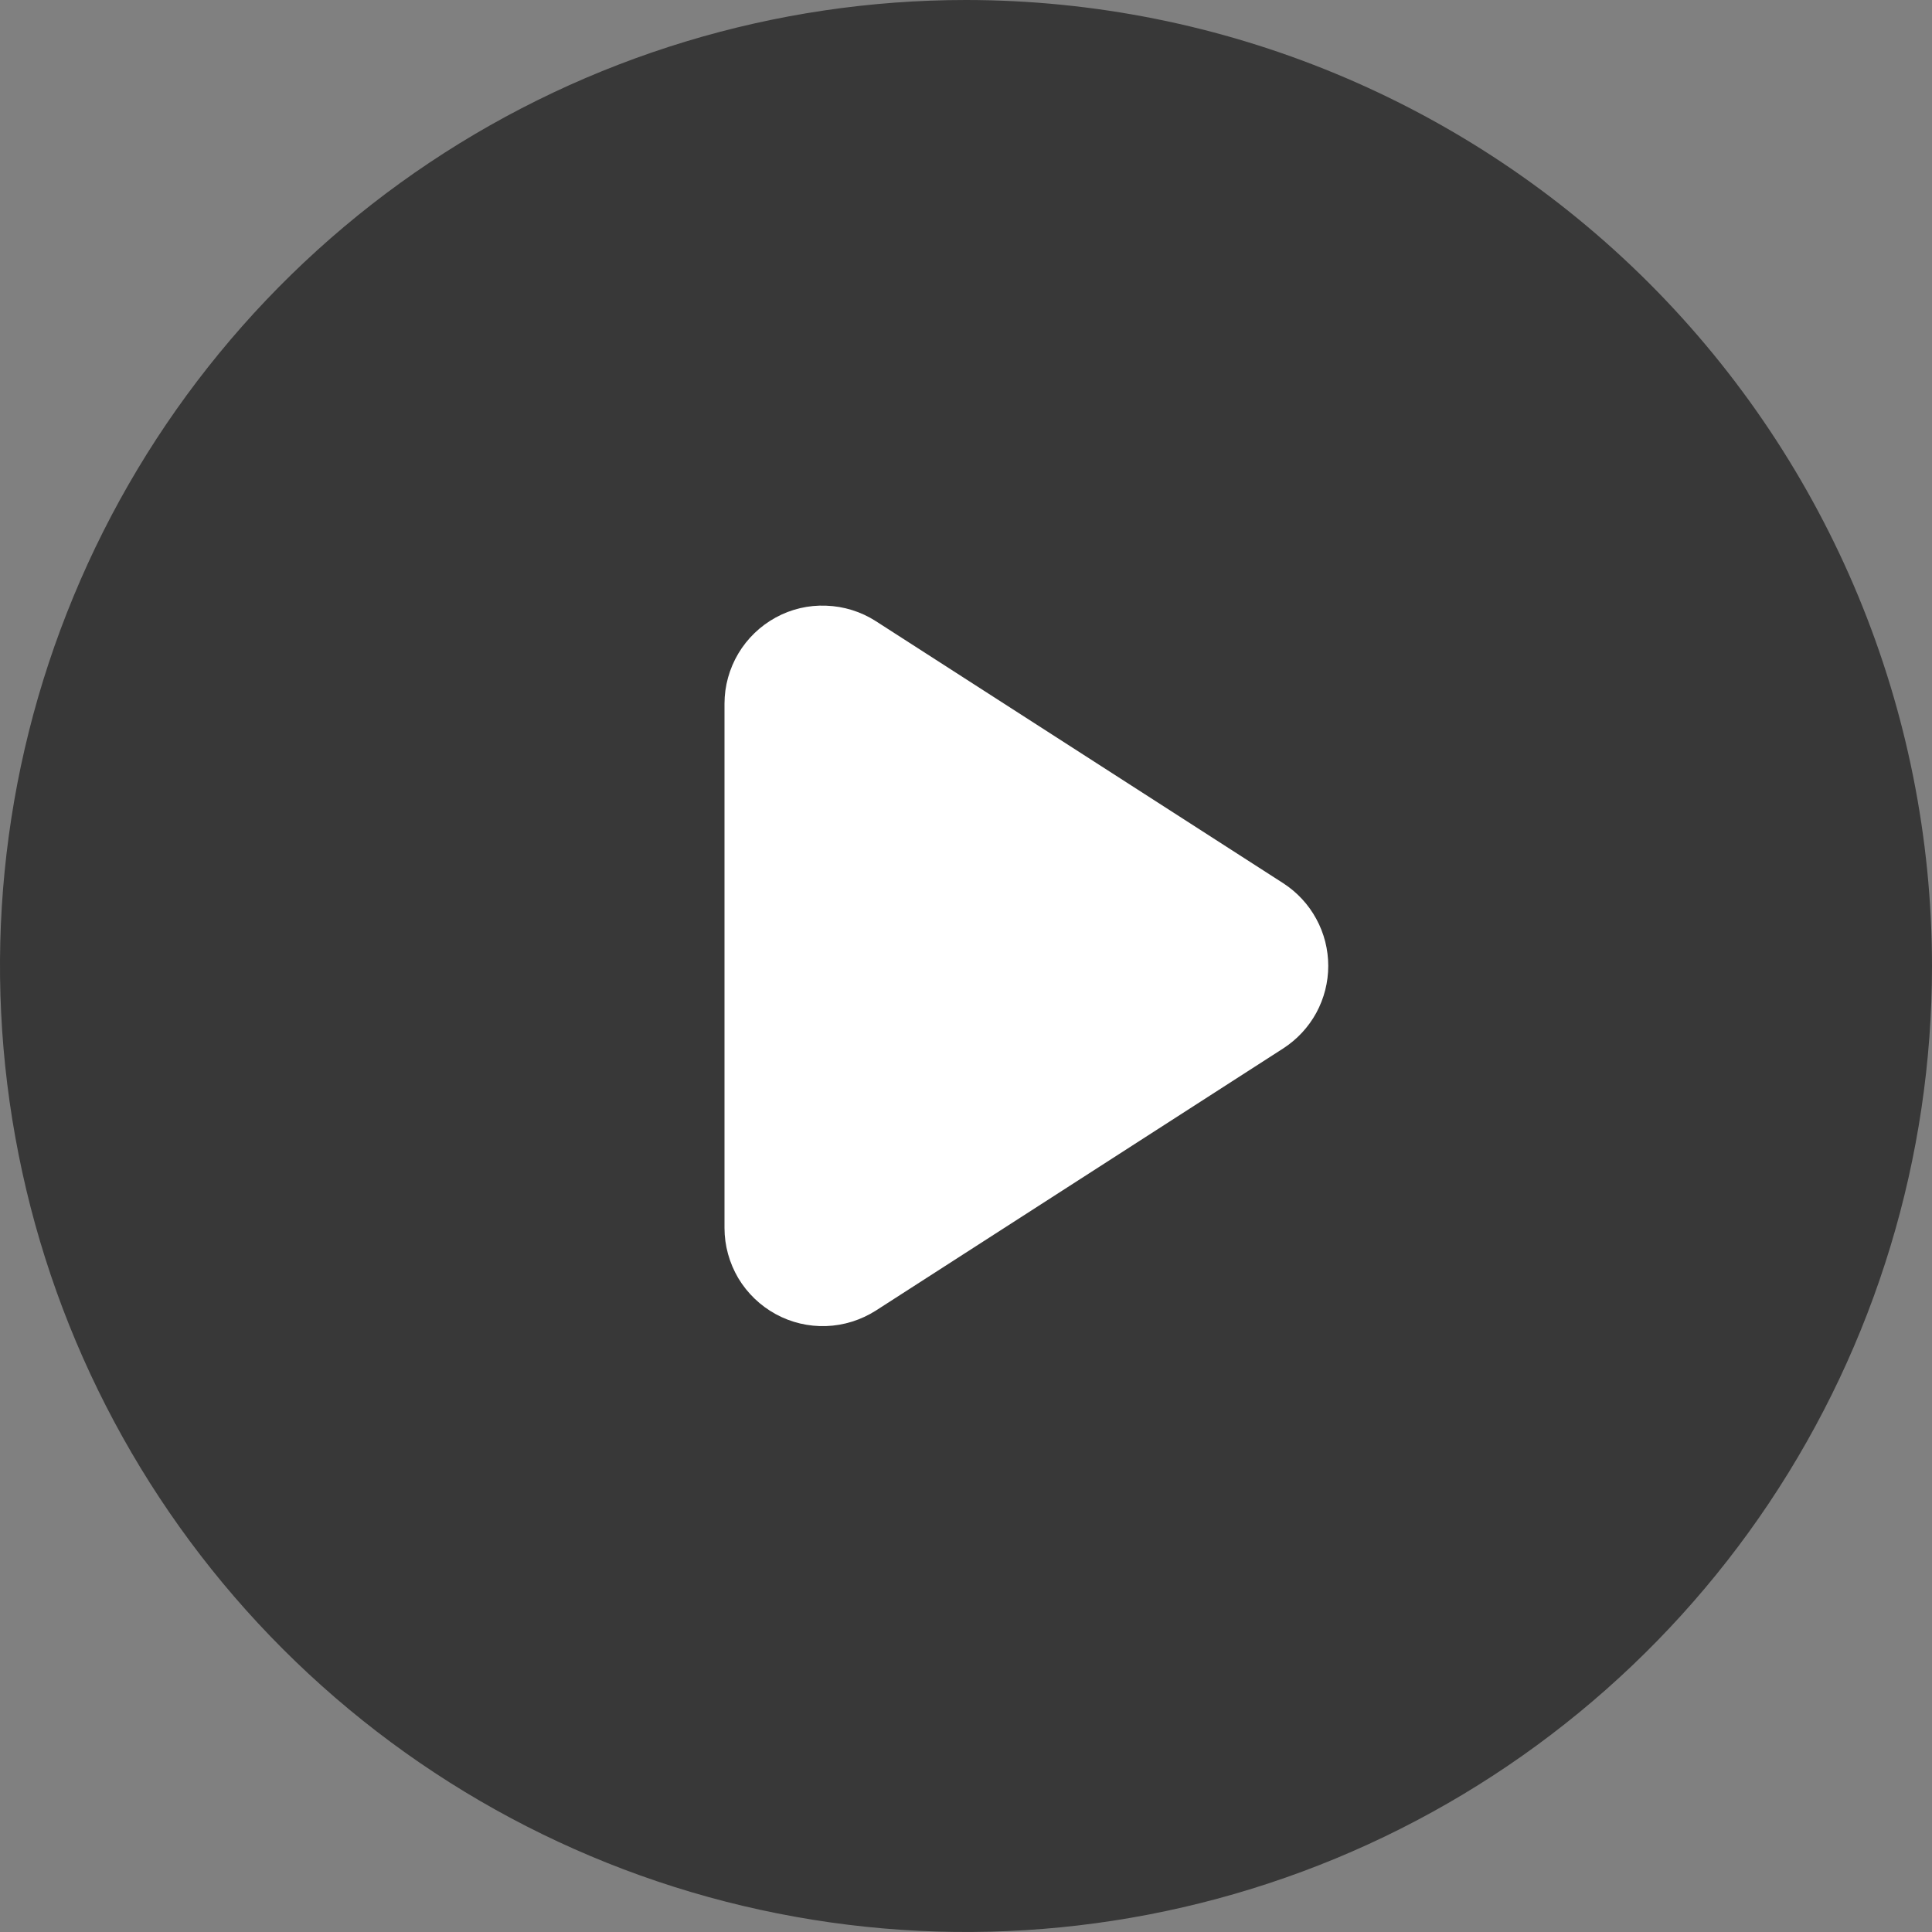
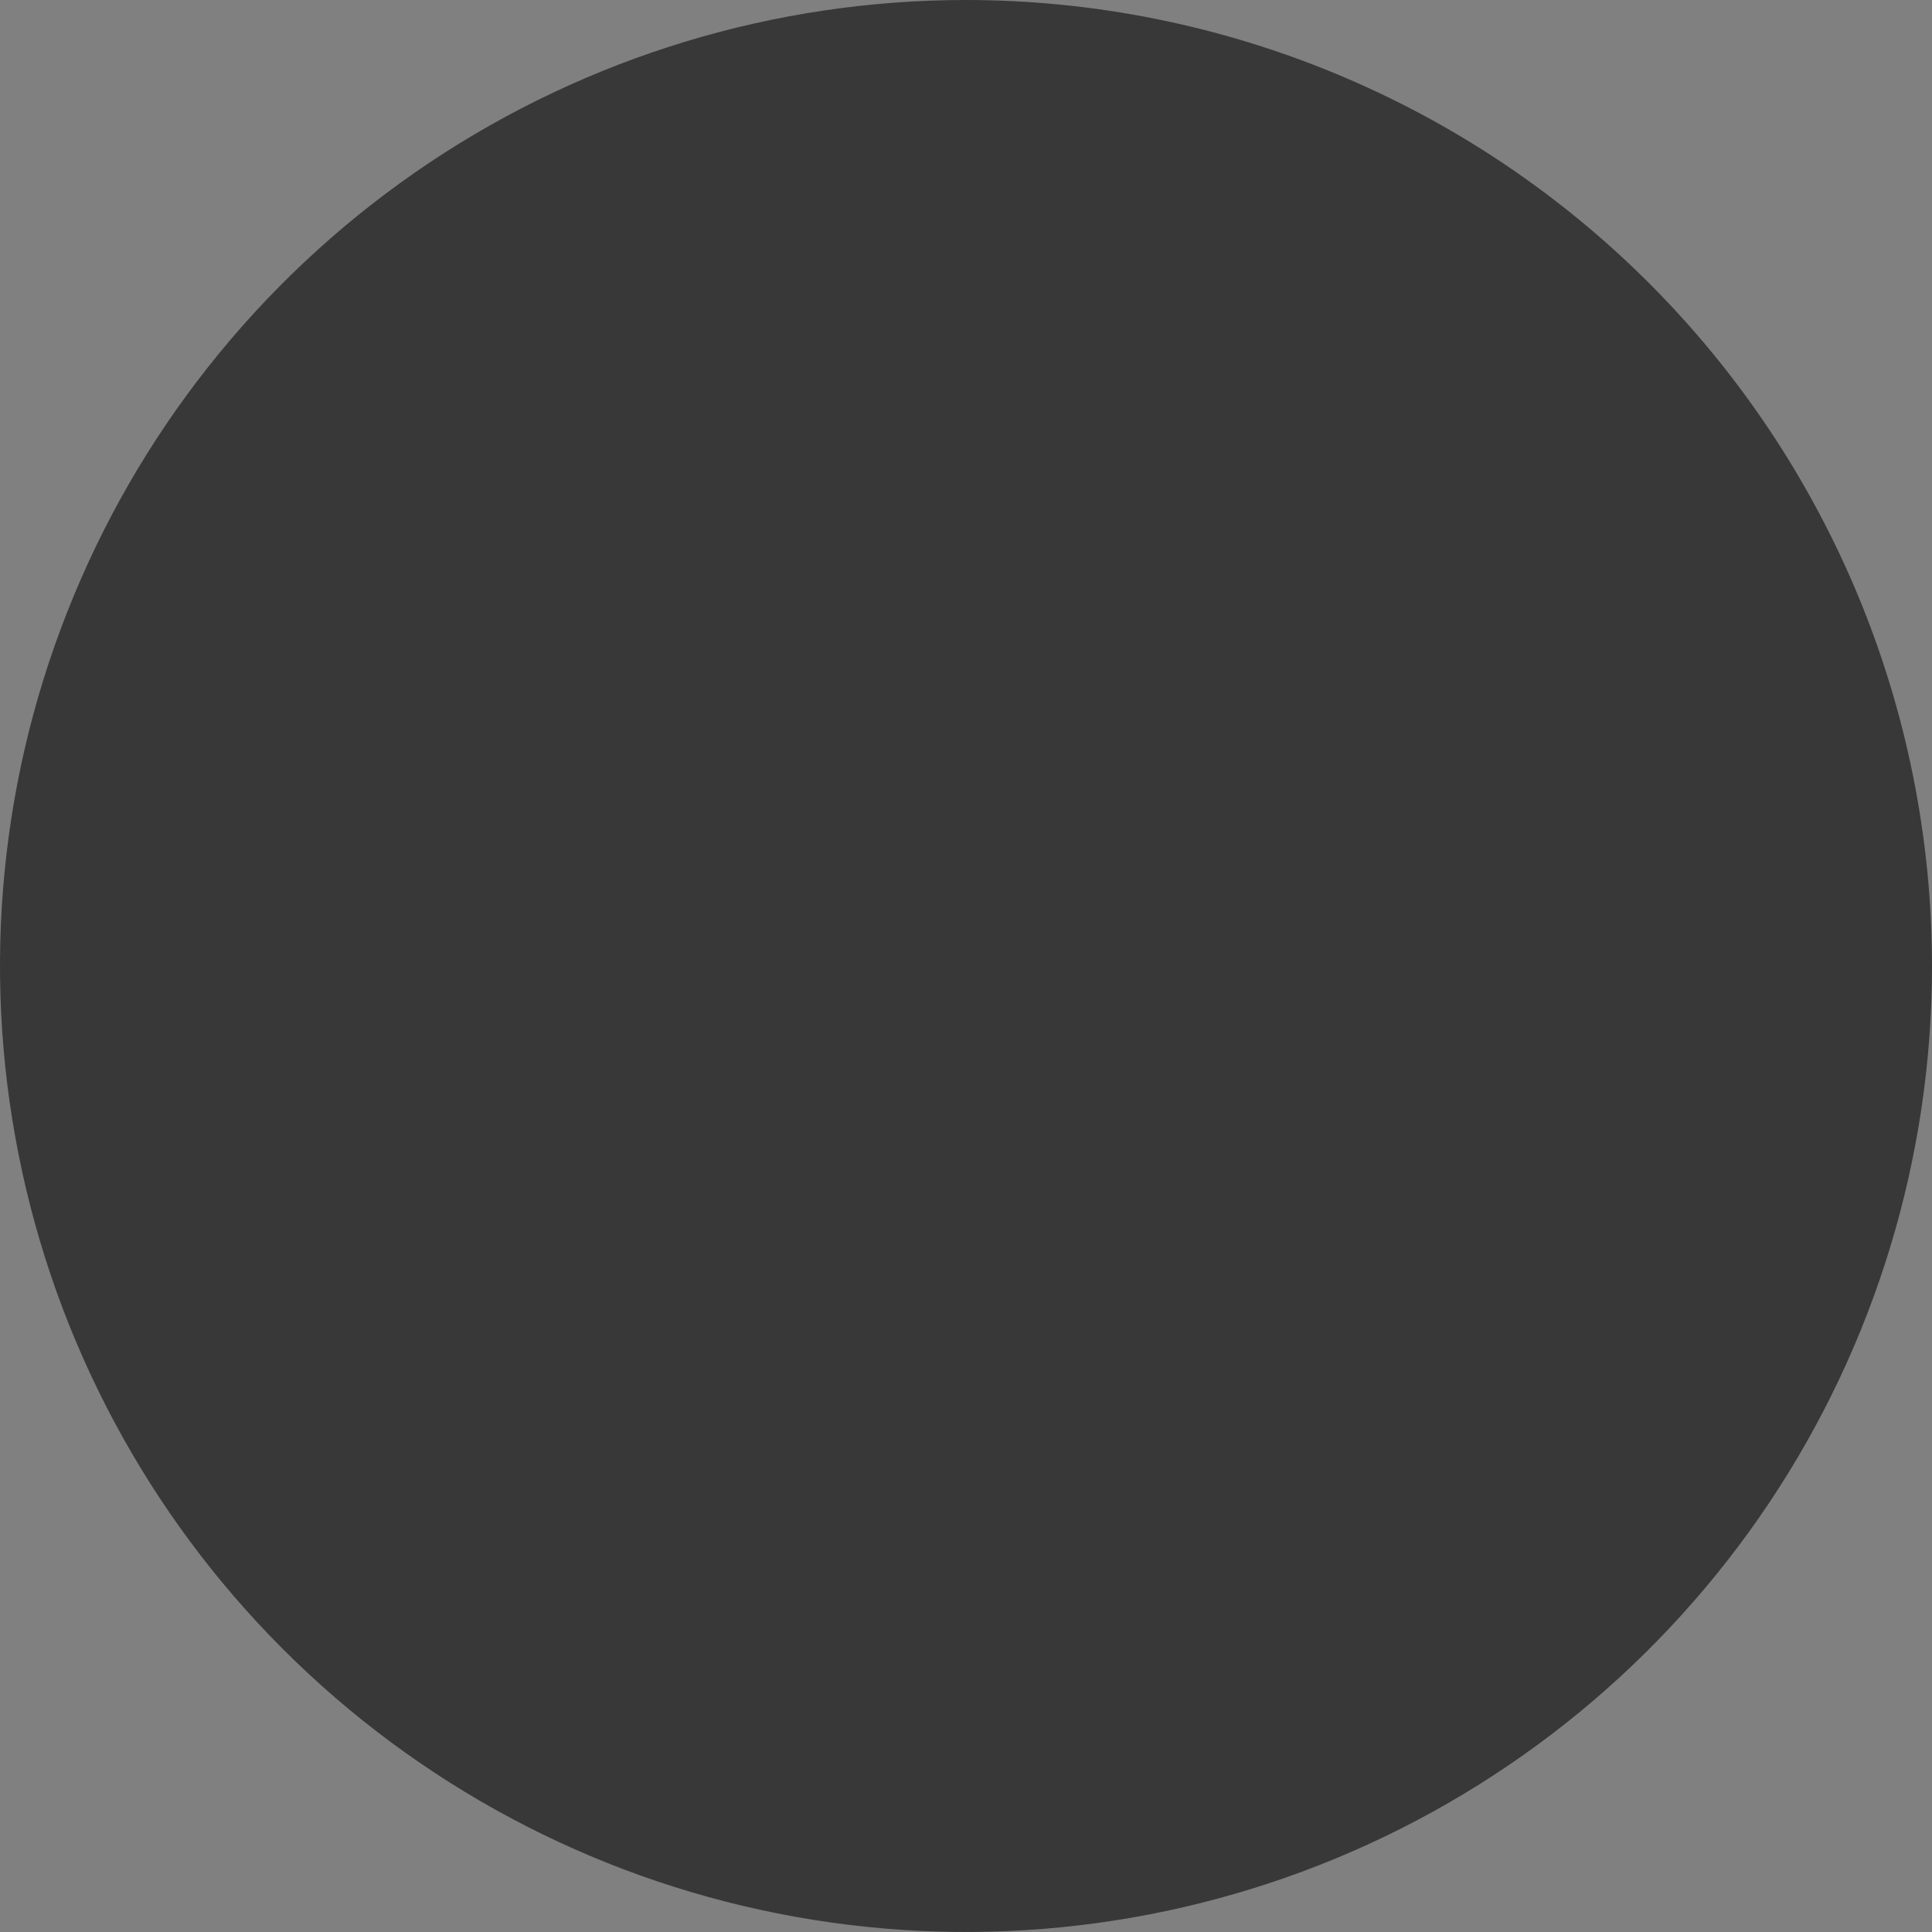
<svg xmlns="http://www.w3.org/2000/svg" width="16" height="16" viewBox="0 0 16 16" fill="none">
  <rect x="0" y="0" width="16" height="16" fill="#808080" stroke="none" />
  <path opacity="0.8" d="M8 0C6.418 0 4.871 0.469 3.555 1.348C2.24 2.227 1.214 3.477 0.609 4.939C0.003 6.4 -0.155 8.009 0.154 9.561C0.462 11.113 1.224 12.538 2.343 13.657C3.462 14.776 4.887 15.538 6.439 15.846C7.991 16.155 9.6 15.996 11.062 15.391C12.523 14.786 13.773 13.76 14.652 12.445C15.531 11.129 16 9.582 16 8C15.999 5.878 15.156 3.844 13.656 2.344C12.156 0.844 10.121 0.001 8 0Z" fill="#262626" />
-   <path d="M6 10.17V5.827C6 5.681 6.04 5.538 6.114 5.413C6.189 5.287 6.296 5.184 6.424 5.114C6.552 5.044 6.696 5.01 6.842 5.016C6.988 5.021 7.13 5.065 7.253 5.144L10.628 7.315C10.742 7.389 10.836 7.49 10.901 7.61C10.966 7.729 11 7.863 11 7.999C11 8.135 10.966 8.268 10.901 8.388C10.836 8.507 10.742 8.608 10.628 8.682L7.253 10.854C7.13 10.932 6.988 10.977 6.842 10.982C6.696 10.987 6.552 10.953 6.424 10.883C6.296 10.813 6.189 10.71 6.114 10.585C6.04 10.459 6 10.316 6 10.17Z" fill="white" />
</svg>